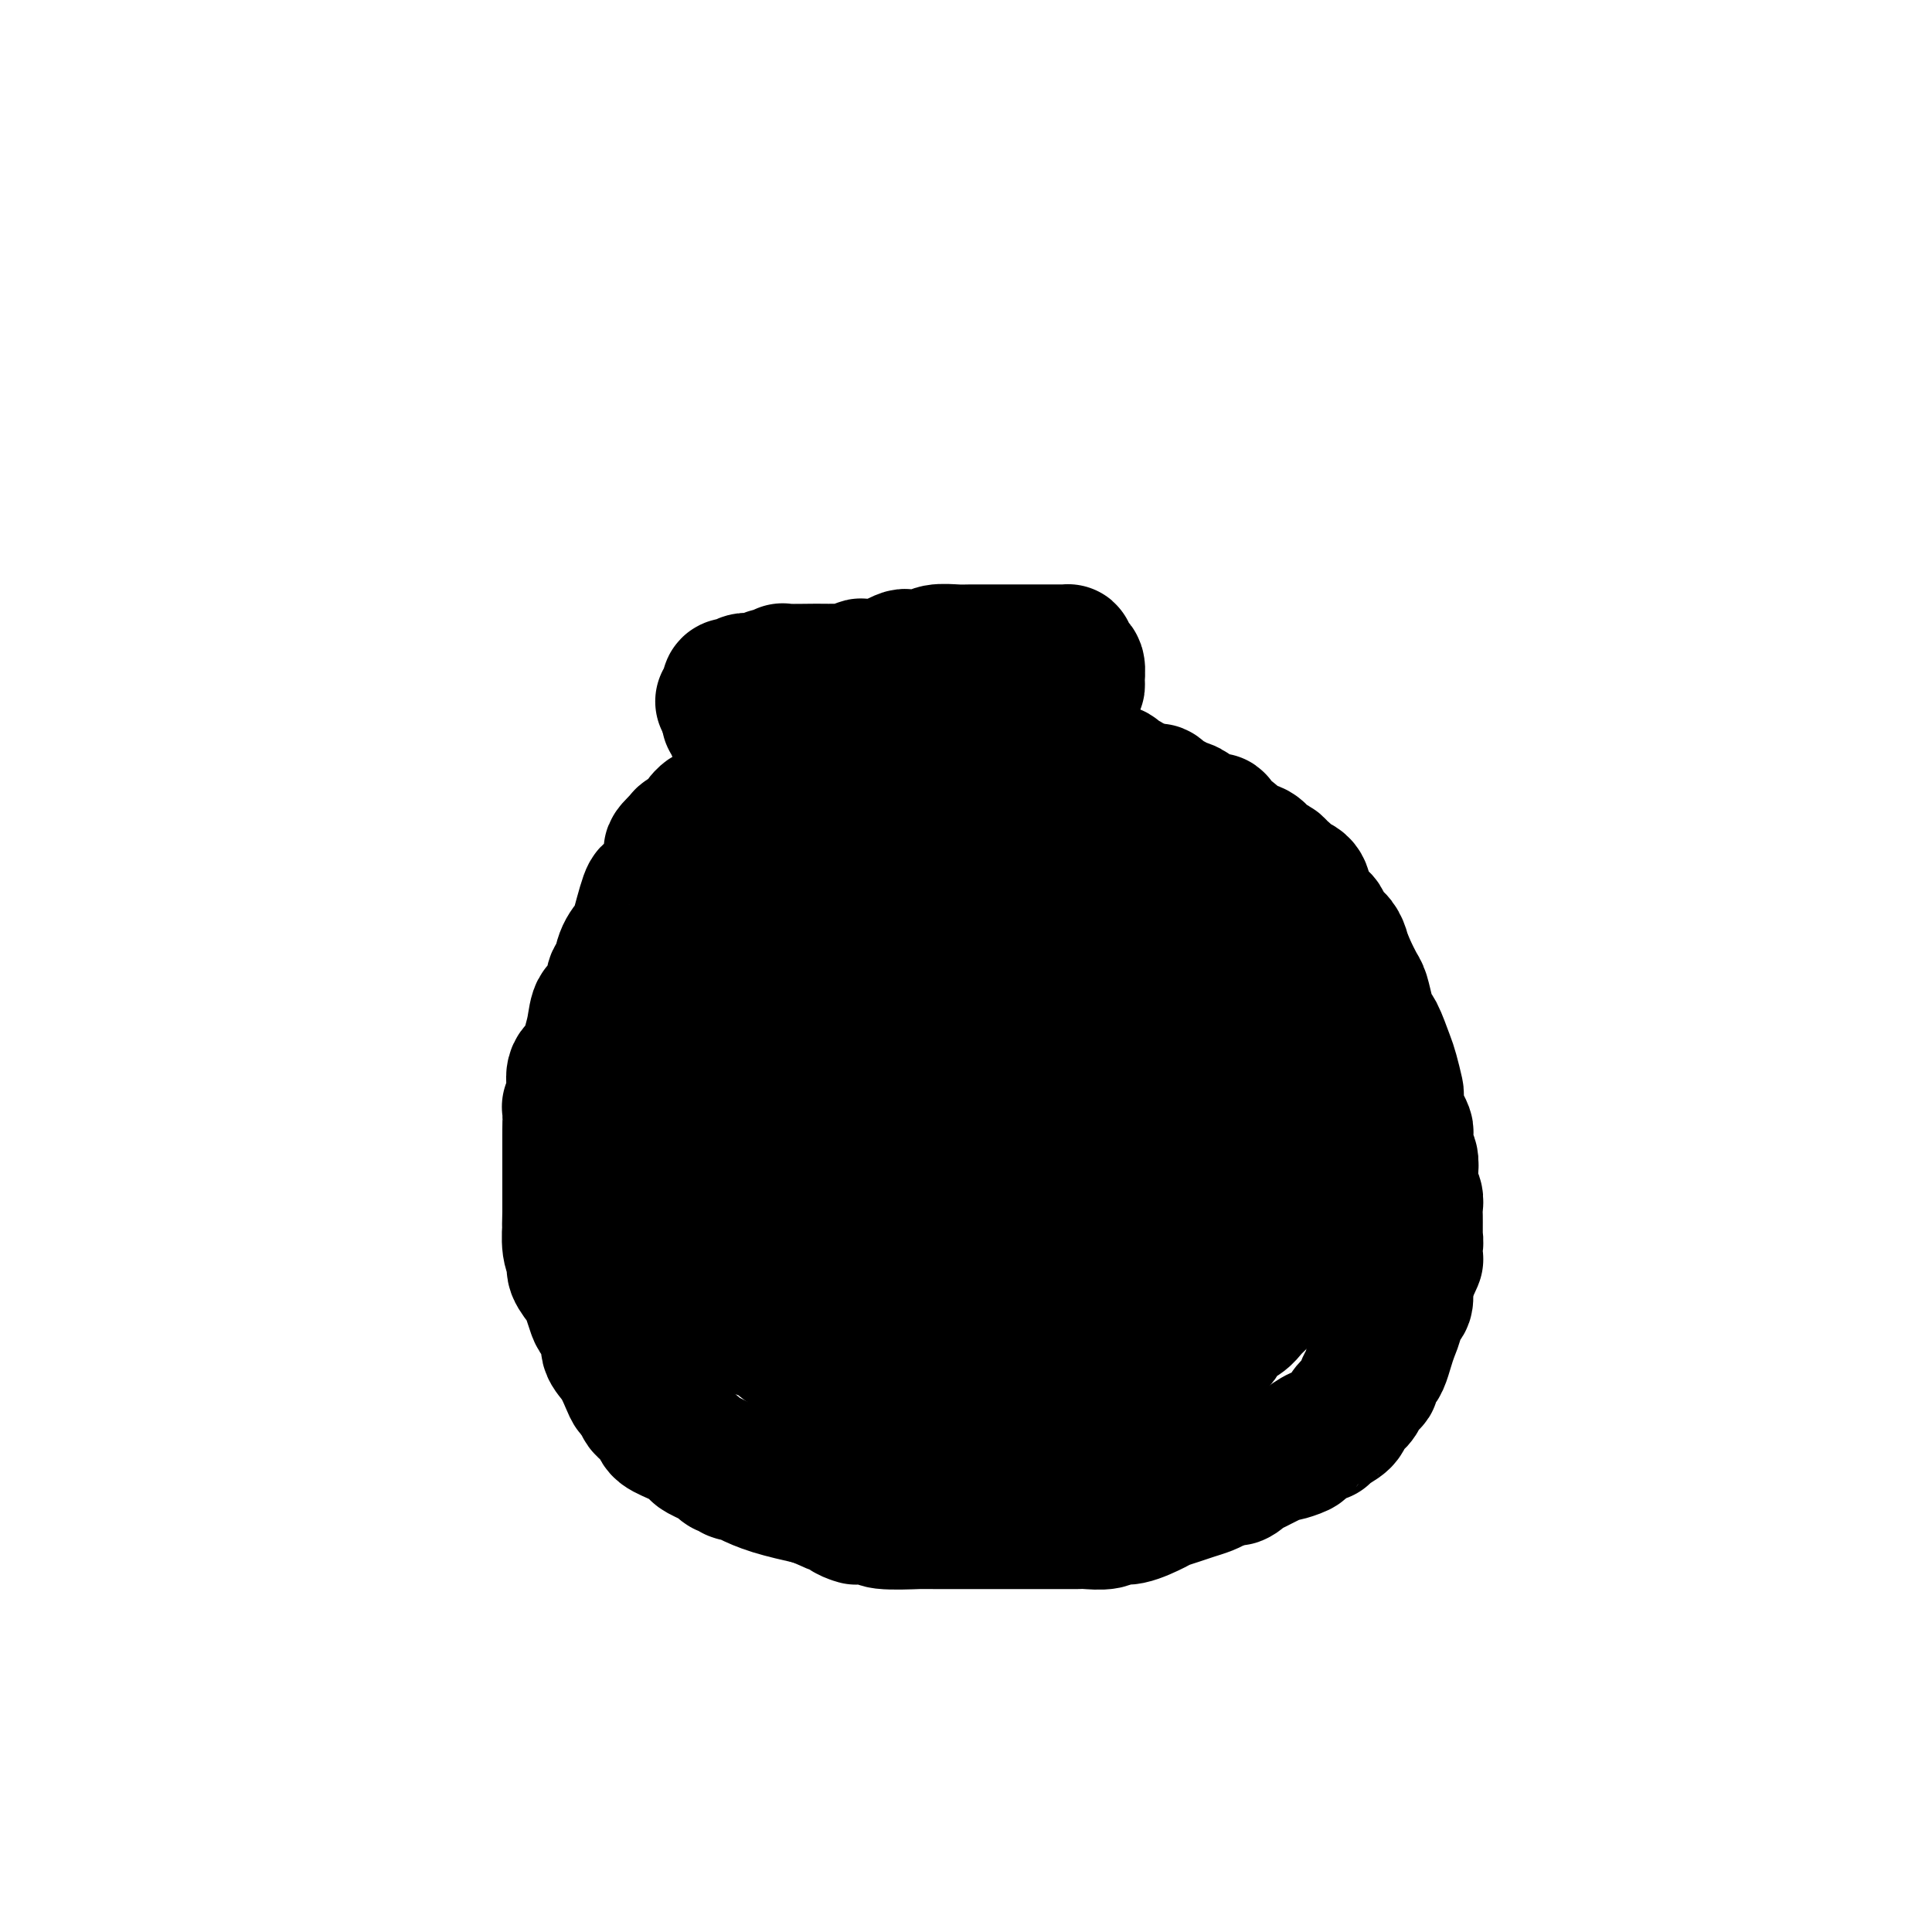
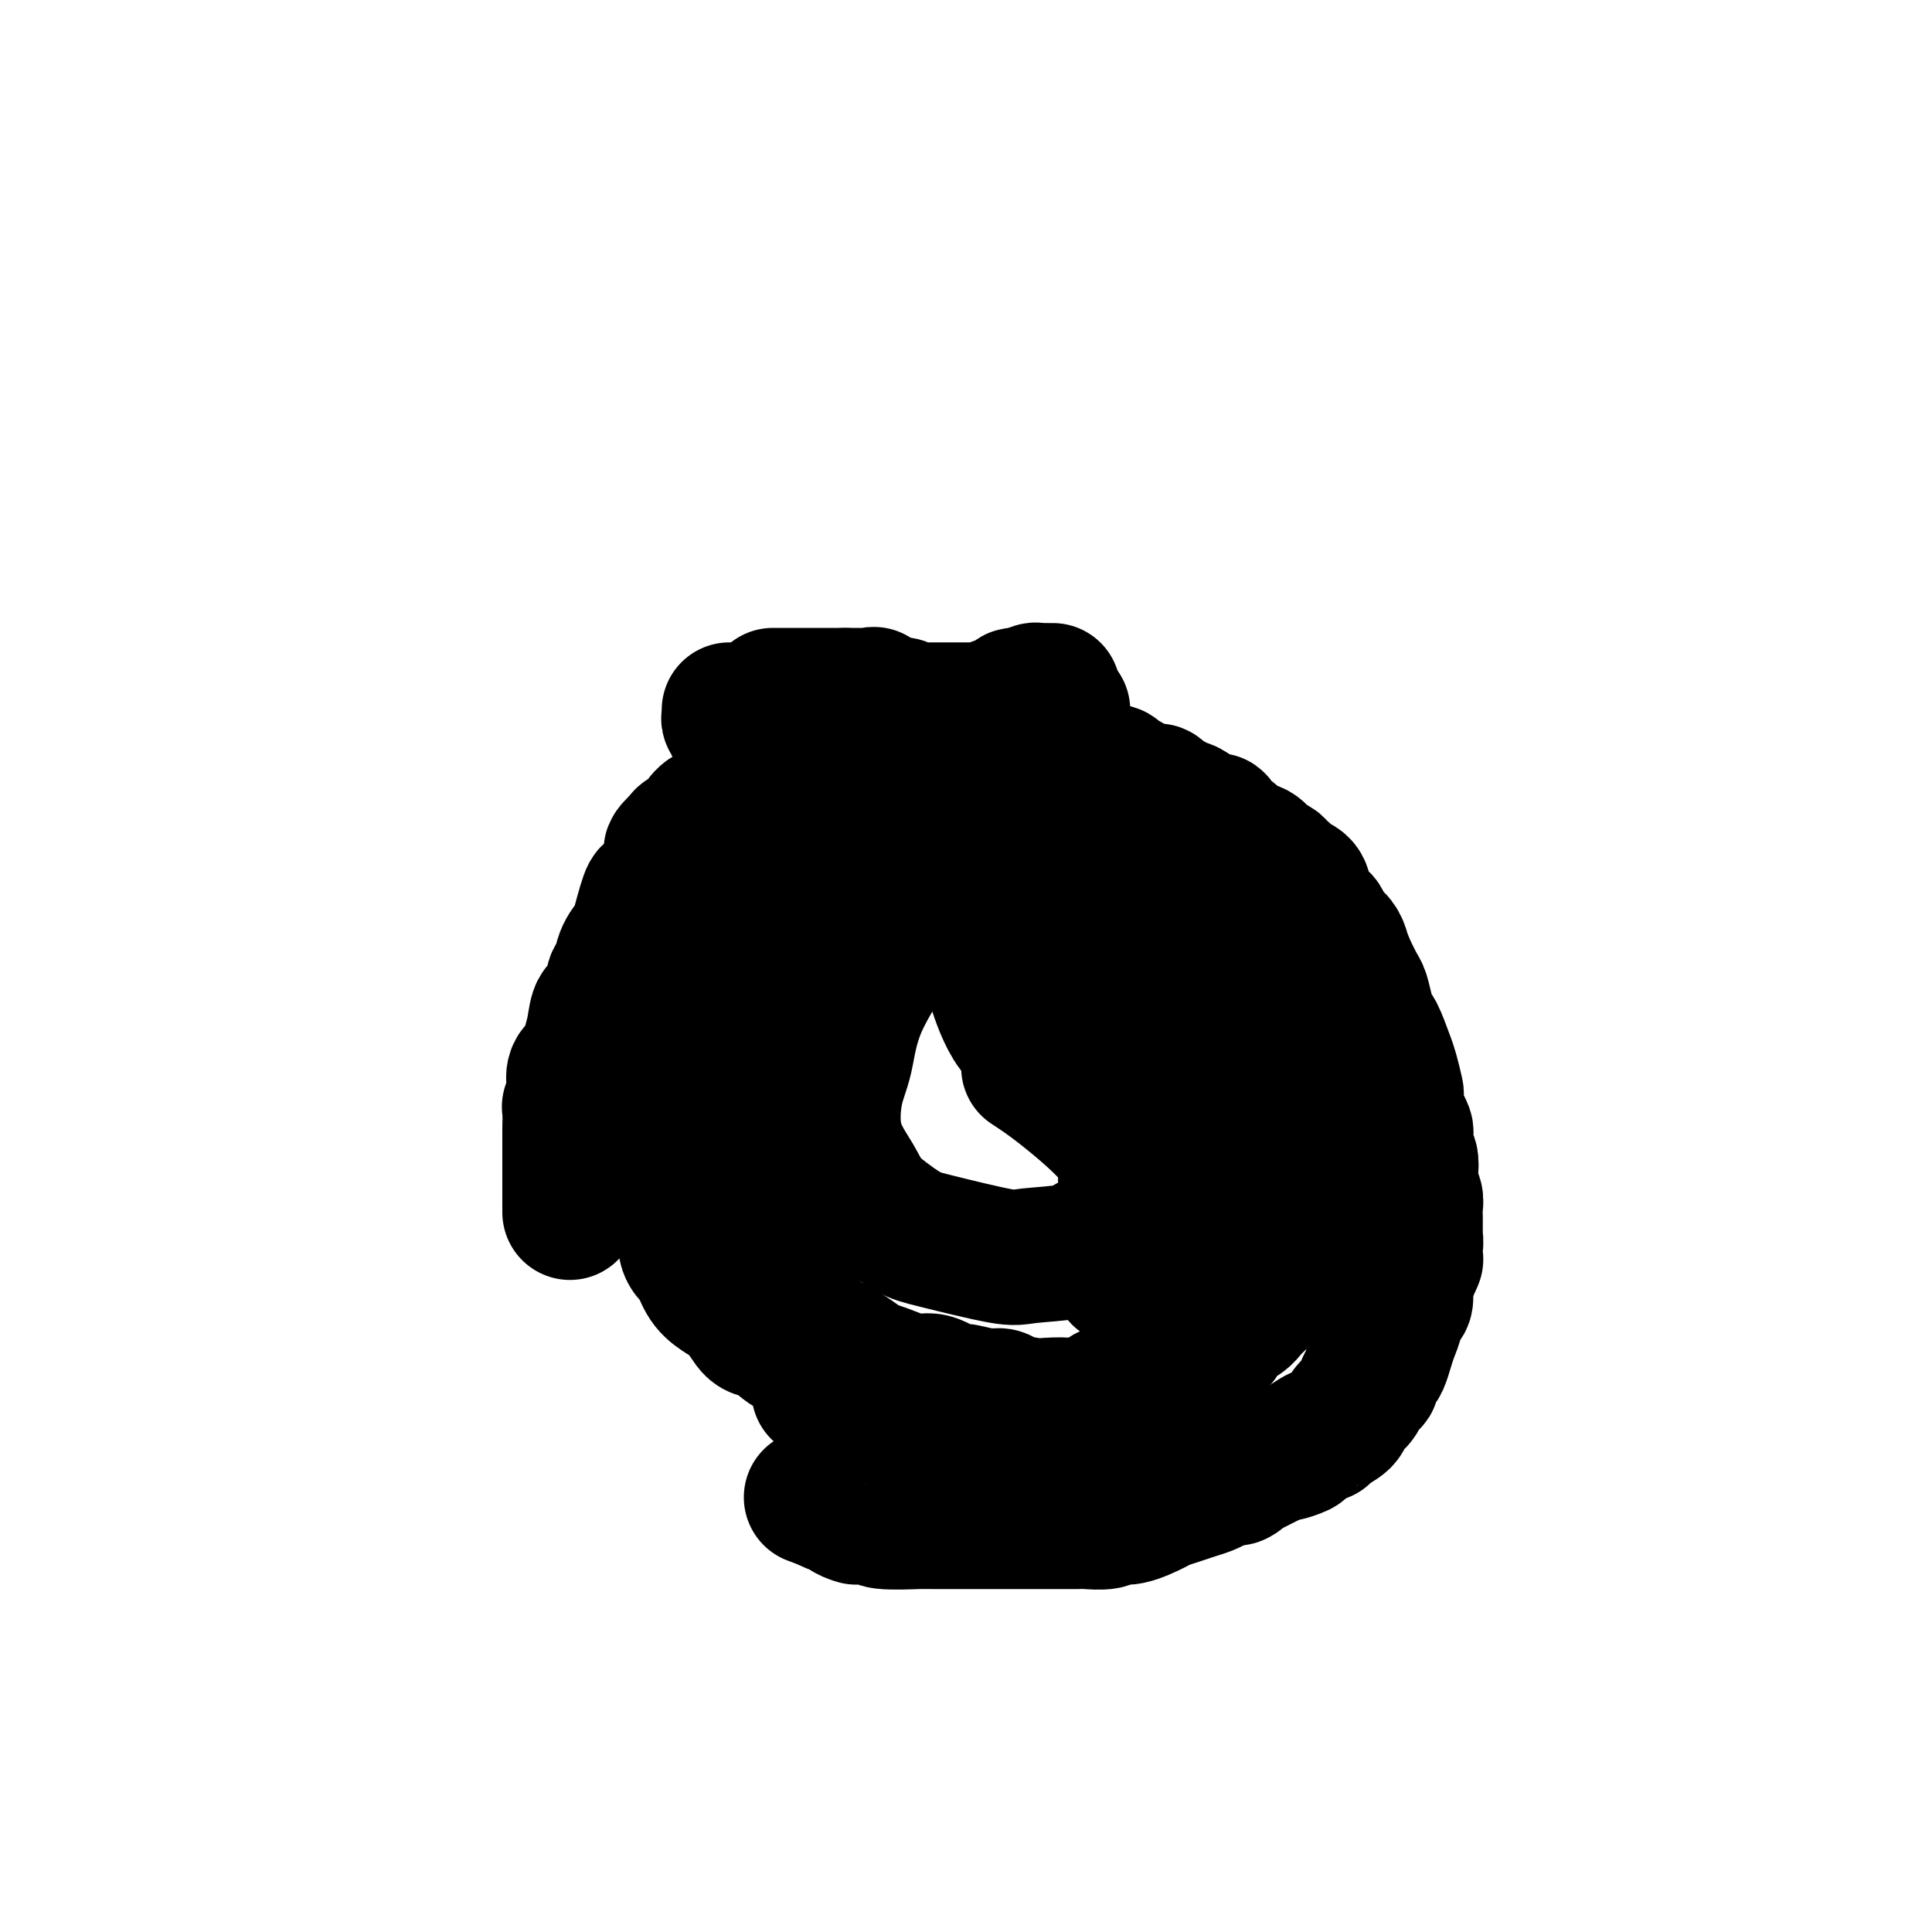
<svg xmlns="http://www.w3.org/2000/svg" viewBox="0 0 400 400" version="1.1">
  <g fill="none" stroke="#000000" stroke-width="28" stroke-linecap="round" stroke-linejoin="round">
    <path d="M160,144c0.348,0.000 0.696,0.000 1,0c0.304,0.000 0.563,0.000 1,0c0.437,0.000 1.052,0.000 2,0c0.948,0.000 2.229,0.000 3,0c0.771,0.000 1.034,0.000 1,0c-0.034,0.000 -0.363,0.000 0,0c0.363,0.000 1.417,0.000 2,0c0.583,0.000 0.694,0.000 1,0c0.306,-0.000 0.806,-0.000 1,0c0.194,0.000 0.083,0.000 0,0c-0.083,0.000 -0.138,-0.000 0,0c0.138,0.000 0.468,0.000 1,0c0.532,0.000 1.266,0.000 2,0" />
    <path d="M175,144c2.724,-0.000 2.035,-0.000 2,0c-0.035,0.000 0.583,0.001 1,0c0.417,-0.001 0.632,-0.002 1,0c0.368,0.002 0.889,0.008 1,0c0.111,-0.008 -0.189,-0.030 0,0c0.189,0.030 0.865,0.112 1,0c0.135,-0.112 -0.273,-0.419 0,0c0.273,0.419 1.225,1.562 2,2c0.775,0.438 1.372,0.170 2,0c0.628,-0.170 1.285,-0.242 2,0c0.715,0.242 1.487,0.797 2,1c0.513,0.203 0.767,0.054 1,0c0.233,-0.054 0.445,-0.015 1,0c0.555,0.015 1.452,0.004 2,0c0.548,-0.004 0.747,-0.001 1,0c0.253,0.001 0.560,0.000 1,0c0.440,-0.000 1.013,-0.000 1,0c-0.013,0.000 -0.613,0.000 0,0c0.613,-0.000 2.440,-0.000 3,0c0.560,0.000 -0.148,0.001 0,0c0.148,-0.001 1.153,-0.004 2,0c0.847,0.004 1.535,0.016 2,0c0.465,-0.016 0.706,-0.060 1,0c0.294,0.060 0.642,0.222 1,0c0.358,-0.222 0.726,-0.830 1,-1c0.274,-0.170 0.455,0.098 1,0c0.545,-0.098 1.455,-0.562 2,-1c0.545,-0.438 0.724,-0.849 1,-1c0.276,-0.151 0.650,-0.043 1,0c0.350,0.043 0.675,0.022 1,0" />
    <path d="M212,144c3.582,-0.403 1.538,0.088 1,0c-0.538,-0.088 0.429,-0.756 1,-1c0.571,-0.244 0.745,-0.065 1,0c0.255,0.065 0.590,0.018 1,0c0.410,-0.018 0.893,-0.005 1,0c0.107,0.005 -0.164,0.001 0,0c0.164,-0.001 0.761,-0.000 1,0c0.239,0.000 0.119,0.000 0,0" />
    <path d="M169,153c-0.350,0.325 -0.699,0.650 -1,1c-0.301,0.350 -0.553,0.725 -1,1c-0.447,0.275 -1.088,0.451 -2,1c-0.912,0.549 -2.093,1.471 -3,2c-0.907,0.529 -1.538,0.666 -2,1c-0.462,0.334 -0.755,0.864 -1,1c-0.245,0.136 -0.442,-0.122 -1,0c-0.558,0.122 -1.477,0.625 -2,1c-0.523,0.375 -0.649,0.623 -1,1c-0.351,0.377 -0.927,0.883 -1,1c-0.073,0.117 0.357,-0.153 0,0c-0.357,0.153 -1.501,0.731 -2,1c-0.499,0.269 -0.352,0.230 -1,1c-0.648,0.770 -2.089,2.349 -3,3c-0.911,0.651 -1.291,0.373 -2,1c-0.709,0.627 -1.747,2.158 -2,3c-0.253,0.842 0.278,0.996 0,1c-0.278,0.004 -1.365,-0.142 -2,0c-0.635,0.142 -0.817,0.571 -1,1" />
    <path d="M141,174c-4.223,3.621 -0.781,2.174 0,2c0.781,-0.174 -1.101,0.925 -2,2c-0.899,1.075 -0.817,2.128 -1,3c-0.183,0.872 -0.630,1.565 -1,2c-0.370,0.435 -0.661,0.612 -1,1c-0.339,0.388 -0.724,0.987 -1,1c-0.276,0.013 -0.441,-0.559 -1,1c-0.559,1.559 -1.512,5.250 -2,7c-0.488,1.750 -0.511,1.559 -1,2c-0.489,0.441 -1.444,1.512 -2,3c-0.556,1.488 -0.712,3.391 -1,4c-0.288,0.609 -0.707,-0.077 -1,1c-0.293,1.077 -0.458,3.917 -1,5c-0.542,1.083 -1.459,0.411 -2,1c-0.541,0.589 -0.706,2.441 -1,4c-0.294,1.559 -0.719,2.826 -1,4c-0.281,1.174 -0.419,2.256 -1,3c-0.581,0.744 -1.606,1.152 -2,2c-0.394,0.848 -0.158,2.137 0,3c0.158,0.863 0.239,1.300 0,2c-0.239,0.700 -0.796,1.663 -1,2c-0.204,0.337 -0.055,0.050 0,1c0.055,0.950 0.015,3.139 0,4c-0.015,0.861 -0.004,0.393 0,1c0.004,0.607 0.001,2.287 0,3c-0.001,0.713 -0.000,0.459 0,1c0.000,0.541 0.000,1.877 0,3c-0.000,1.123 -0.000,2.033 0,3c0.000,0.967 0.000,1.991 0,3c-0.000,1.009 -0.000,2.005 0,3" />
-     <path d="M118,251c-0.136,4.966 0.023,2.882 0,3c-0.023,0.118 -0.228,2.439 0,4c0.228,1.561 0.887,2.362 1,3c0.113,0.638 -0.322,1.115 0,2c0.322,0.885 1.401,2.179 2,3c0.599,0.821 0.719,1.168 1,2c0.281,0.832 0.722,2.150 1,3c0.278,0.850 0.393,1.232 1,2c0.607,0.768 1.707,1.922 2,3c0.293,1.078 -0.220,2.081 0,3c0.220,0.919 1.172,1.756 2,3c0.828,1.244 1.530,2.896 2,4c0.470,1.104 0.708,1.661 1,2c0.292,0.339 0.639,0.461 1,1c0.361,0.539 0.736,1.495 1,2c0.264,0.505 0.418,0.559 1,1c0.582,0.441 1.592,1.269 2,2c0.408,0.731 0.214,1.365 1,2c0.786,0.635 2.551,1.270 4,2c1.449,0.730 2.582,1.553 3,2c0.418,0.447 0.119,0.516 1,1c0.881,0.484 2.940,1.384 4,2c1.060,0.616 1.120,0.950 1,1c-0.120,0.050 -0.422,-0.183 0,0c0.422,0.183 1.567,0.783 2,1c0.433,0.217 0.153,0.050 0,0c-0.153,-0.050 -0.179,0.017 0,0c0.179,-0.017 0.563,-0.118 1,0c0.437,0.118 0.925,0.455 2,1c1.075,0.545 2.736,1.299 5,2c2.264,0.701 5.132,1.351 8,2" />
    <path d="M168,310c3.478,1.238 4.172,1.835 5,2c0.828,0.165 1.788,-0.100 2,0c0.212,0.100 -0.325,0.567 0,1c0.325,0.433 1.511,0.834 2,1c0.489,0.166 0.282,0.097 1,0c0.718,-0.097 2.360,-0.222 3,0c0.640,0.222 0.279,0.792 2,1c1.721,0.208 5.525,0.056 7,0c1.475,-0.056 0.620,-0.015 1,0c0.380,0.015 1.995,0.004 3,0c1.005,-0.004 1.401,-0.001 2,0c0.599,0.001 1.403,0.000 2,0c0.597,-0.000 0.988,-0.000 1,0c0.012,0.000 -0.354,0.000 0,0c0.354,-0.000 1.427,-0.000 2,0c0.573,0.000 0.647,0.000 2,0c1.353,-0.000 3.984,-0.000 6,0c2.016,0.000 3.415,0.001 5,0c1.585,-0.001 3.355,-0.005 5,0c1.645,0.005 3.165,0.017 4,0c0.835,-0.017 0.983,-0.064 2,0c1.017,0.064 2.901,0.238 4,0c1.099,-0.238 1.414,-0.890 2,-1c0.586,-0.110 1.444,0.321 3,0c1.556,-0.321 3.810,-1.396 5,-2c1.190,-0.604 1.316,-0.739 2,-1c0.684,-0.261 1.926,-0.647 3,-1c1.074,-0.353 1.978,-0.672 3,-1c1.022,-0.328 2.160,-0.665 3,-1c0.840,-0.335 1.383,-0.667 2,-1c0.617,-0.333 1.309,-0.666 2,-1" />
    <path d="M254,306c4.285,-1.344 2.499,-0.205 2,0c-0.499,0.205 0.290,-0.523 1,-1c0.710,-0.477 1.340,-0.701 2,-1c0.660,-0.299 1.351,-0.672 2,-1c0.649,-0.328 1.257,-0.611 2,-1c0.743,-0.389 1.621,-0.882 2,-1c0.379,-0.118 0.259,0.141 1,0c0.741,-0.141 2.343,-0.681 3,-1c0.657,-0.319 0.369,-0.417 1,-1c0.631,-0.583 2.181,-1.651 3,-2c0.819,-0.349 0.906,0.019 1,0c0.094,-0.019 0.196,-0.427 1,-1c0.804,-0.573 2.309,-1.310 3,-2c0.691,-0.690 0.567,-1.332 1,-2c0.433,-0.668 1.423,-1.362 2,-2c0.577,-0.638 0.742,-1.218 1,-2c0.258,-0.782 0.608,-1.764 1,-2c0.392,-0.236 0.826,0.275 1,0c0.174,-0.275 0.088,-1.337 0,-2c-0.088,-0.663 -0.179,-0.929 0,-1c0.179,-0.071 0.626,0.052 1,0c0.374,-0.052 0.674,-0.280 1,-1c0.326,-0.720 0.679,-1.934 1,-3c0.321,-1.066 0.612,-1.986 1,-3c0.388,-1.014 0.874,-2.123 1,-3c0.126,-0.877 -0.107,-1.522 0,-2c0.107,-0.478 0.554,-0.788 1,-1c0.446,-0.212 0.889,-0.326 1,-1c0.111,-0.674 -0.111,-1.907 0,-3c0.111,-1.093 0.556,-2.047 1,-3" />
    <path d="M292,263c2.161,-4.684 0.565,-0.894 0,0c-0.565,0.894 -0.099,-1.107 0,-2c0.099,-0.893 -0.170,-0.677 0,-1c0.170,-0.323 0.778,-1.185 1,-2c0.222,-0.815 0.059,-1.583 0,-2c-0.059,-0.417 -0.015,-0.482 0,-1c0.015,-0.518 0.000,-1.489 0,-2c-0.000,-0.511 0.014,-0.562 0,-1c-0.014,-0.438 -0.055,-1.263 0,-2c0.055,-0.737 0.207,-1.388 0,-2c-0.207,-0.612 -0.773,-1.187 -1,-2c-0.227,-0.813 -0.113,-1.866 0,-3c0.113,-1.134 0.226,-2.349 0,-3c-0.226,-0.651 -0.792,-0.737 -1,-1c-0.208,-0.263 -0.059,-0.703 0,-1c0.059,-0.297 0.026,-0.451 0,-1c-0.026,-0.549 -0.045,-1.494 0,-2c0.045,-0.506 0.156,-0.574 0,-1c-0.156,-0.426 -0.577,-1.211 -1,-2c-0.423,-0.789 -0.849,-1.584 -1,-2c-0.151,-0.416 -0.028,-0.454 0,-1c0.028,-0.546 -0.038,-1.601 0,-2c0.038,-0.399 0.179,-0.143 0,-1c-0.179,-0.857 -0.678,-2.826 -1,-4c-0.322,-1.174 -0.468,-1.554 -1,-3c-0.532,-1.446 -1.451,-3.957 -2,-5c-0.549,-1.043 -0.727,-0.616 -1,-1c-0.273,-0.384 -0.640,-1.577 -1,-3c-0.360,-1.423 -0.712,-3.075 -1,-4c-0.288,-0.925 -0.511,-1.121 -1,-2c-0.489,-0.879 -1.245,-2.439 -2,-4" />
    <path d="M279,200c-2.073,-5.556 -1.256,-2.447 -1,-2c0.256,0.447 -0.050,-1.768 -1,-3c-0.950,-1.232 -2.546,-1.482 -3,-2c-0.454,-0.518 0.232,-1.304 0,-2c-0.232,-0.696 -1.383,-1.304 -2,-2c-0.617,-0.696 -0.699,-1.482 -1,-2c-0.301,-0.518 -0.822,-0.769 -1,-1c-0.178,-0.231 -0.012,-0.443 0,-1c0.012,-0.557 -0.128,-1.459 -1,-2c-0.872,-0.541 -2.474,-0.721 -3,-1c-0.526,-0.279 0.026,-0.656 0,-1c-0.026,-0.344 -0.630,-0.654 -1,-1c-0.370,-0.346 -0.508,-0.727 -1,-1c-0.492,-0.273 -1.340,-0.439 -2,-1c-0.660,-0.561 -1.133,-1.517 -2,-2c-0.867,-0.483 -2.129,-0.492 -3,-1c-0.871,-0.508 -1.350,-1.513 -2,-2c-0.650,-0.487 -1.470,-0.455 -2,-1c-0.530,-0.545 -0.771,-1.665 -1,-2c-0.229,-0.335 -0.445,0.116 -1,0c-0.555,-0.116 -1.449,-0.801 -2,-1c-0.551,-0.199 -0.760,0.086 -1,0c-0.240,-0.086 -0.511,-0.543 -1,-1c-0.489,-0.457 -1.196,-0.915 -2,-1c-0.804,-0.085 -1.706,0.201 -2,0c-0.294,-0.201 0.019,-0.891 0,-1c-0.019,-0.109 -0.370,0.363 -1,0c-0.630,-0.363 -1.540,-1.561 -2,-2c-0.460,-0.439 -0.470,-0.118 -1,0c-0.530,0.118 -1.580,0.034 -2,0c-0.420,-0.034 -0.210,-0.017 0,0" />
    <path d="M237,164c-5.599,-3.425 -3.595,-2.487 -3,-2c0.595,0.487 -0.217,0.523 -1,0c-0.783,-0.523 -1.537,-1.604 -2,-2c-0.463,-0.396 -0.635,-0.106 -1,0c-0.365,0.106 -0.925,0.028 -1,0c-0.075,-0.028 0.333,-0.007 0,0c-0.333,0.007 -1.409,-0.002 -2,0c-0.591,0.002 -0.697,0.015 -1,0c-0.303,-0.015 -0.802,-0.056 -1,0c-0.198,0.056 -0.094,0.211 0,0c0.094,-0.211 0.180,-0.789 0,-1c-0.180,-0.211 -0.625,-0.057 -1,0c-0.375,0.057 -0.678,0.015 -1,0c-0.322,-0.015 -0.662,-0.004 -1,0c-0.338,0.004 -0.673,0.001 -1,0c-0.327,-0.001 -0.646,-0.000 -1,0c-0.354,0.000 -0.744,0.000 -1,0c-0.256,-0.000 -0.378,-0.000 -1,0c-0.622,0.000 -1.744,0.000 -2,0c-0.256,-0.000 0.354,-0.000 0,0c-0.354,0.000 -1.671,0.000 -2,0c-0.329,-0.000 0.330,-0.000 0,0c-0.330,0.000 -1.647,0.000 -2,0c-0.353,-0.000 0.260,-0.000 0,0c-0.260,0.000 -1.393,0.000 -2,0c-0.607,-0.000 -0.687,-0.000 -1,0c-0.313,0.000 -0.857,0.000 -1,0c-0.143,-0.000 0.115,-0.000 0,0c-0.115,0.000 -0.604,0.000 -1,0c-0.396,-0.000 -0.698,-0.000 -1,0" />
    <path d="M206,159c-4.269,-0.150 -2.440,-0.026 -2,0c0.440,0.026 -0.509,-0.046 -1,0c-0.491,0.046 -0.524,0.209 -1,0c-0.476,-0.209 -1.396,-0.789 -2,-1c-0.604,-0.211 -0.892,-0.053 -1,0c-0.108,0.053 -0.038,-0.001 0,0c0.038,0.001 0.042,0.056 -1,0c-1.042,-0.056 -3.131,-0.224 -4,0c-0.869,0.224 -0.520,0.840 -1,1c-0.480,0.160 -1.791,-0.137 -3,0c-1.209,0.137 -2.317,0.706 -3,1c-0.683,0.294 -0.942,0.313 -2,1c-1.058,0.687 -2.914,2.043 -4,3c-1.086,0.957 -1.401,1.517 -2,2c-0.599,0.483 -1.482,0.890 -3,3c-1.518,2.110 -3.670,5.923 -5,8c-1.330,2.077 -1.836,2.419 -3,4c-1.164,1.581 -2.985,4.400 -4,6c-1.015,1.600 -1.224,1.981 -2,4c-0.776,2.019 -2.119,5.676 -3,8c-0.881,2.324 -1.301,3.315 -2,5c-0.699,1.685 -1.676,4.066 -2,5c-0.324,0.934 0.004,0.423 0,2c-0.004,1.577 -0.341,5.241 -1,8c-0.659,2.759 -1.641,4.613 -2,6c-0.359,1.387 -0.096,2.307 0,4c0.096,1.693 0.026,4.158 0,6c-0.026,1.842 -0.007,3.061 0,4c0.007,0.939 0.002,1.599 0,3c-0.002,1.401 -0.001,3.543 0,5c0.001,1.457 0.000,2.228 0,3" />
    <path d="M152,250c-0.467,7.142 -0.136,4.497 0,4c0.136,-0.497 0.077,1.155 0,2c-0.077,0.845 -0.171,0.884 0,1c0.171,0.116 0.608,0.311 1,1c0.392,0.689 0.737,1.873 1,3c0.263,1.127 0.442,2.198 1,3c0.558,0.802 1.495,1.334 2,2c0.505,0.666 0.577,1.467 1,3c0.423,1.533 1.196,3.797 2,5c0.804,1.203 1.640,1.346 3,2c1.360,0.654 3.244,1.820 4,3c0.756,1.180 0.383,2.372 1,3c0.617,0.628 2.222,0.690 3,1c0.778,0.310 0.727,0.869 1,1c0.273,0.131 0.869,-0.164 1,0c0.131,0.164 -0.205,0.788 0,1c0.205,0.212 0.951,0.012 1,0c0.049,-0.012 -0.597,0.164 -1,0c-0.403,-0.164 -0.562,-0.668 -1,-1c-0.438,-0.332 -1.156,-0.492 -2,-1c-0.844,-0.508 -1.814,-1.364 -3,-2c-1.186,-0.636 -2.589,-1.052 -4,-2c-1.411,-0.948 -2.829,-2.430 -4,-3c-1.171,-0.570 -2.095,-0.229 -3,-1c-0.905,-0.771 -1.791,-2.653 -3,-4c-1.209,-1.347 -2.741,-2.160 -4,-3c-1.259,-0.840 -2.246,-1.709 -3,-3c-0.754,-1.291 -1.274,-3.006 -2,-4c-0.726,-0.994 -1.657,-1.268 -2,-3c-0.343,-1.732 -0.098,-4.924 0,-7c0.098,-2.076 0.049,-3.038 0,-4" />
    <path d="M142,247c-0.609,-3.208 -0.132,-2.227 0,-3c0.132,-0.773 -0.082,-3.301 0,-5c0.082,-1.699 0.459,-2.570 1,-4c0.541,-1.430 1.244,-3.418 2,-5c0.756,-1.582 1.563,-2.759 2,-4c0.437,-1.241 0.503,-2.547 1,-4c0.497,-1.453 1.424,-3.053 2,-4c0.576,-0.947 0.799,-1.242 1,-2c0.201,-0.758 0.380,-1.978 1,-3c0.620,-1.022 1.683,-1.847 2,-2c0.317,-0.153 -0.110,0.365 0,0c0.110,-0.365 0.757,-1.615 1,-2c0.243,-0.385 0.083,0.093 0,0c-0.083,-0.093 -0.088,-0.757 0,-1c0.088,-0.243 0.270,-0.066 0,0c-0.270,0.066 -0.990,0.020 -1,0c-0.010,-0.020 0.692,-0.014 0,1c-0.692,1.014 -2.776,3.035 -4,5c-1.224,1.965 -1.588,3.873 -2,5c-0.412,1.127 -0.874,1.473 -1,3c-0.126,1.527 0.083,4.235 0,7c-0.083,2.765 -0.457,5.586 0,8c0.457,2.414 1.746,4.421 3,7c1.254,2.579 2.472,5.731 3,8c0.528,2.269 0.365,3.655 1,5c0.635,1.345 2.067,2.649 3,4c0.933,1.351 1.367,2.748 2,4c0.633,1.252 1.467,2.358 3,4c1.533,1.642 3.767,3.821 6,6" />
    <path d="M168,275c2.810,3.313 2.835,2.594 4,3c1.165,0.406 3.468,1.935 5,3c1.532,1.065 2.291,1.666 3,2c0.709,0.334 1.366,0.400 3,1c1.634,0.600 4.244,1.734 6,2c1.756,0.266 2.659,-0.336 4,0c1.341,0.336 3.119,1.609 4,2c0.881,0.391 0.866,-0.102 2,0c1.134,0.102 3.418,0.798 5,1c1.582,0.202 2.461,-0.089 3,0c0.539,0.089 0.737,0.560 2,1c1.263,0.440 3.589,0.850 5,1c1.411,0.150 1.905,0.041 3,0c1.095,-0.041 2.791,-0.013 4,0c1.209,0.013 1.931,0.009 3,0c1.069,-0.009 2.485,-0.025 4,0c1.515,0.025 3.130,0.090 4,0c0.870,-0.090 0.996,-0.336 2,-1c1.004,-0.664 2.885,-1.746 4,-2c1.115,-0.254 1.464,0.321 2,0c0.536,-0.321 1.258,-1.539 2,-2c0.742,-0.461 1.504,-0.164 2,0c0.496,0.164 0.727,0.194 1,0c0.273,-0.194 0.588,-0.611 1,-1c0.412,-0.389 0.923,-0.751 1,-1c0.077,-0.249 -0.278,-0.386 -1,0c-0.722,0.386 -1.810,1.296 -3,2c-1.190,0.704 -2.483,1.201 -4,2c-1.517,0.799 -3.259,1.899 -5,3" />
    <path d="M234,291c-2.642,1.311 -2.748,1.087 -3,1c-0.252,-0.087 -0.650,-0.037 -1,0c-0.350,0.037 -0.651,0.063 -1,0c-0.349,-0.063 -0.745,-0.213 -2,0c-1.255,0.213 -3.367,0.789 -5,1c-1.633,0.211 -2.786,0.058 -4,0c-1.214,-0.058 -2.489,-0.019 -4,0c-1.511,0.019 -3.256,0.019 -4,0c-0.744,-0.019 -0.486,-0.056 -2,0c-1.514,0.056 -4.801,0.207 -7,0c-2.199,-0.207 -3.309,-0.772 -5,-1c-1.691,-0.228 -3.961,-0.120 -6,0c-2.039,0.120 -3.846,0.253 -5,0c-1.154,-0.253 -1.655,-0.891 -2,-1c-0.345,-0.109 -0.536,0.311 -2,0c-1.464,-0.311 -4.203,-1.351 -6,-2c-1.797,-0.649 -2.652,-0.906 -3,-1c-0.348,-0.094 -0.190,-0.026 0,0c0.190,0.026 0.410,0.010 0,0c-0.410,-0.010 -1.450,-0.014 -2,0c-0.550,0.014 -0.610,0.045 0,0c0.610,-0.045 1.891,-0.166 3,0c1.109,0.166 2.045,0.620 4,1c1.955,0.380 4.927,0.687 8,1c3.073,0.313 6.246,0.634 9,1c2.754,0.366 5.089,0.779 8,1c2.911,0.221 6.399,0.252 9,0c2.601,-0.252 4.315,-0.786 6,-1c1.685,-0.214 3.343,-0.107 5,0" />
    <path d="M222,291c9.230,0.063 7.303,-1.279 7,-2c-0.303,-0.721 1.016,-0.821 3,-1c1.984,-0.179 4.633,-0.438 6,-1c1.367,-0.562 1.453,-1.428 2,-2c0.547,-0.572 1.554,-0.849 3,-2c1.446,-1.151 3.332,-3.176 5,-4c1.668,-0.824 3.117,-0.446 4,-1c0.883,-0.554 1.199,-2.039 2,-3c0.801,-0.961 2.089,-1.398 3,-2c0.911,-0.602 1.447,-1.369 2,-2c0.553,-0.631 1.123,-1.127 2,-2c0.877,-0.873 2.063,-2.124 3,-3c0.937,-0.876 1.627,-1.377 2,-2c0.373,-0.623 0.429,-1.366 1,-2c0.571,-0.634 1.659,-1.157 2,-2c0.341,-0.843 -0.063,-2.007 0,-3c0.063,-0.993 0.593,-1.817 0,-4c-0.593,-2.183 -2.308,-5.727 -3,-8c-0.692,-2.273 -0.360,-3.276 -1,-5c-0.640,-1.724 -2.253,-4.170 -3,-6c-0.747,-1.830 -0.627,-3.044 -1,-4c-0.373,-0.956 -1.240,-1.654 -2,-3c-0.760,-1.346 -1.412,-3.339 -2,-5c-0.588,-1.661 -1.110,-2.989 -2,-5c-0.890,-2.011 -2.148,-4.704 -3,-7c-0.852,-2.296 -1.299,-4.194 -2,-6c-0.701,-1.806 -1.658,-3.520 -3,-5c-1.342,-1.480 -3.071,-2.727 -4,-4c-0.929,-1.273 -1.058,-2.574 -2,-4c-0.942,-1.426 -2.698,-2.979 -4,-4c-1.302,-1.021 -2.151,-1.511 -3,-2" />
-     <path d="M234,185c-3.408,-3.327 -3.928,-2.146 -5,-2c-1.072,0.146 -2.695,-0.744 -4,-1c-1.305,-0.256 -2.293,0.121 -4,0c-1.707,-0.121 -4.135,-0.740 -6,-1c-1.865,-0.260 -3.169,-0.161 -5,0c-1.831,0.161 -4.191,0.386 -6,1c-1.809,0.614 -3.067,1.619 -5,3c-1.933,1.381 -4.542,3.137 -6,4c-1.458,0.863 -1.766,0.831 -3,2c-1.234,1.169 -3.395,3.539 -4,4c-0.605,0.461 0.346,-0.988 -1,1c-1.346,1.988 -4.988,7.413 -7,12c-2.012,4.587 -2.393,8.336 -3,11c-0.607,2.664 -1.442,4.242 -2,7c-0.558,2.758 -0.841,6.697 0,10c0.841,3.303 2.807,5.972 4,8c1.193,2.028 1.615,3.416 4,6c2.385,2.584 6.733,6.363 10,9c3.267,2.637 5.453,4.130 7,5c1.547,0.870 2.456,1.117 6,2c3.544,0.883 9.723,2.404 13,3c3.277,0.596 3.652,0.269 6,0c2.348,-0.269 6.667,-0.480 9,-1c2.333,-0.520 2.678,-1.348 4,-2c1.322,-0.652 3.619,-1.128 5,-2c1.381,-0.872 1.844,-2.140 2,-3c0.156,-0.860 0.003,-1.310 0,-3c-0.003,-1.690 0.144,-4.618 0,-7c-0.144,-2.382 -0.577,-4.218 -3,-7c-2.423,-2.782 -6.835,-6.509 -10,-9c-3.165,-2.491 -5.082,-3.745 -7,-5" />
-     <path d="M223,230c-4.111,-3.101 -5.888,-3.852 -9,-5c-3.112,-1.148 -7.560,-2.693 -10,-3c-2.440,-0.307 -2.871,0.625 -5,2c-2.129,1.375 -5.954,3.192 -8,5c-2.046,1.808 -2.313,3.608 -3,6c-0.687,2.392 -1.794,5.376 -2,8c-0.206,2.624 0.490,4.888 1,7c0.510,2.112 0.834,4.072 4,7c3.166,2.928 9.173,6.825 13,9c3.827,2.175 5.476,2.627 9,3c3.524,0.373 8.925,0.667 12,1c3.075,0.333 3.823,0.704 5,0c1.177,-0.704 2.783,-2.485 4,-4c1.217,-1.515 2.046,-2.765 3,-4c0.954,-1.235 2.032,-2.457 2,-5c-0.032,-2.543 -1.175,-6.409 -3,-10c-1.825,-3.591 -4.330,-6.906 -6,-10c-1.670,-3.094 -2.503,-5.966 -5,-9c-2.497,-3.034 -6.657,-6.232 -9,-8c-2.343,-1.768 -2.869,-2.108 -5,-3c-2.131,-0.892 -5.869,-2.336 -8,-3c-2.131,-0.664 -2.657,-0.547 -4,0c-1.343,0.547 -3.505,1.524 -5,3c-1.495,1.476 -2.324,3.452 -3,5c-0.676,1.548 -1.199,2.667 0,5c1.199,2.333 4.119,5.880 7,9c2.881,3.120 5.722,5.814 10,8c4.278,2.186 9.992,3.864 14,5c4.008,1.136 6.310,1.729 8,2c1.690,0.271 2.769,0.220 4,0c1.231,-0.220 2.616,-0.610 4,-1" />
+     <path d="M234,185c-3.408,-3.327 -3.928,-2.146 -5,-2c-1.072,0.146 -2.695,-0.744 -4,-1c-1.305,-0.256 -2.293,0.121 -4,0c-1.707,-0.121 -4.135,-0.740 -6,-1c-1.865,-0.260 -3.169,-0.161 -5,0c-1.831,0.161 -4.191,0.386 -6,1c-1.809,0.614 -3.067,1.619 -5,3c-1.933,1.381 -4.542,3.137 -6,4c-1.458,0.863 -1.766,0.831 -3,2c-1.234,1.169 -3.395,3.539 -4,4c-0.605,0.461 0.346,-0.988 -1,1c-1.346,1.988 -4.988,7.413 -7,12c-2.012,4.587 -2.393,8.336 -3,11c-0.607,2.664 -1.442,4.242 -2,7c-0.558,2.758 -0.841,6.697 0,10c0.841,3.303 2.807,5.972 4,8c1.193,2.028 1.615,3.416 4,6c3.267,2.637 5.453,4.130 7,5c1.547,0.870 2.456,1.117 6,2c3.544,0.883 9.723,2.404 13,3c3.277,0.596 3.652,0.269 6,0c2.348,-0.269 6.667,-0.480 9,-1c2.333,-0.520 2.678,-1.348 4,-2c1.322,-0.652 3.619,-1.128 5,-2c1.381,-0.872 1.844,-2.140 2,-3c0.156,-0.860 0.003,-1.310 0,-3c-0.003,-1.690 0.144,-4.618 0,-7c-0.144,-2.382 -0.577,-4.218 -3,-7c-2.423,-2.782 -6.835,-6.509 -10,-9c-3.165,-2.491 -5.082,-3.745 -7,-5" />
    <path d="M238,250c2.696,-0.020 1.435,-0.571 1,-2c-0.435,-1.429 -0.043,-3.735 0,-6c0.043,-2.265 -0.264,-4.490 -4,-11c-3.736,-6.510 -10.903,-17.306 -15,-23c-4.097,-5.694 -5.124,-6.286 -6,-7c-0.876,-0.714 -1.600,-1.551 -2,-2c-0.400,-0.449 -0.474,-0.510 -1,-1c-0.526,-0.490 -1.504,-1.410 -2,-2c-0.496,-0.590 -0.512,-0.849 -1,0c-0.488,0.849 -1.449,2.806 -2,4c-0.551,1.194 -0.693,1.626 0,4c0.693,2.374 2.220,6.690 4,9c1.780,2.310 3.812,2.614 7,4c3.188,1.386 7.530,3.852 11,5c3.470,1.148 6.067,0.976 9,1c2.933,0.024 6.203,0.242 8,0c1.797,-0.242 2.120,-0.945 3,-1c0.880,-0.055 2.316,0.538 3,0c0.684,-0.538 0.616,-2.207 1,-3c0.384,-0.793 1.221,-0.710 0,-3c-1.221,-2.290 -4.499,-6.953 -7,-10c-2.501,-3.047 -4.225,-4.477 -6,-6c-1.775,-1.523 -3.601,-3.141 -5,-4c-1.399,-0.859 -2.373,-0.961 -3,-1c-0.627,-0.039 -0.909,-0.014 -1,0c-0.091,0.014 0.007,0.017 0,0c-0.007,-0.017 -0.121,-0.054 0,0c0.121,0.054 0.476,0.200 2,1c1.524,0.800 4.218,2.254 6,3c1.782,0.746 2.652,0.785 4,1c1.348,0.215 3.174,0.608 5,1" />
    <path d="M247,201c2.537,0.928 0.880,0.249 1,0c0.120,-0.249 2.016,-0.067 3,0c0.984,0.067 1.055,0.020 1,0c-0.055,-0.020 -0.237,-0.014 0,0c0.237,0.014 0.893,0.037 1,0c0.107,-0.037 -0.333,-0.134 0,0c0.333,0.134 1.440,0.499 2,1c0.560,0.501 0.573,1.137 1,2c0.427,0.863 1.267,1.952 2,3c0.733,1.048 1.359,2.054 2,3c0.641,0.946 1.298,1.832 2,3c0.702,1.168 1.451,2.618 2,4c0.549,1.382 0.899,2.695 1,4c0.101,1.305 -0.048,2.604 0,4c0.048,1.396 0.294,2.891 0,4c-0.294,1.109 -1.127,1.831 -2,3c-0.873,1.169 -1.787,2.786 -2,4c-0.213,1.214 0.276,2.026 -1,4c-1.276,1.974 -4.317,5.109 -6,7c-1.683,1.891 -2.009,2.539 -3,4c-0.991,1.461 -2.647,3.736 -4,5c-1.353,1.264 -2.403,1.518 -3,2c-0.597,0.482 -0.742,1.190 -2,2c-1.258,0.810 -3.630,1.720 -5,2c-1.370,0.280 -1.738,-0.069 -2,0c-0.262,0.069 -0.417,0.557 -1,1c-0.583,0.443 -1.595,0.841 -2,1c-0.405,0.159 -0.202,0.080 0,0" />
    <path d="M232,264c-1.250,0.999 3.124,-0.505 5,-1c1.876,-0.495 1.255,0.018 2,0c0.745,-0.018 2.856,-0.567 5,-1c2.144,-0.433 4.319,-0.752 6,-1c1.681,-0.248 2.867,-0.426 4,-1c1.133,-0.574 2.213,-1.543 3,-2c0.787,-0.457 1.280,-0.401 2,-1c0.720,-0.599 1.668,-1.852 2,-3c0.332,-1.148 0.050,-2.189 0,-3c-0.050,-0.811 0.134,-1.391 -1,-4c-1.134,-2.609 -3.584,-7.248 -5,-10c-1.416,-2.752 -1.798,-3.617 -5,-6c-3.202,-2.383 -9.225,-6.283 -14,-10c-4.775,-3.717 -8.302,-7.252 -15,-12c-6.698,-4.748 -16.568,-10.708 -22,-14c-5.432,-3.292 -6.425,-3.915 -7,-5c-0.575,-1.085 -0.730,-2.631 -2,-4c-1.270,-1.369 -3.653,-2.562 -5,-3c-1.347,-0.438 -1.657,-0.120 -3,-1c-1.343,-0.880 -3.719,-2.958 -5,-4c-1.281,-1.042 -1.467,-1.049 -2,-1c-0.533,0.049 -1.414,0.154 -2,0c-0.586,-0.154 -0.878,-0.567 -1,-1c-0.122,-0.433 -0.074,-0.884 0,-1c0.074,-0.116 0.175,0.104 0,0c-0.175,-0.104 -0.624,-0.533 -1,-1c-0.376,-0.467 -0.678,-0.972 -1,-1c-0.322,-0.028 -0.663,0.421 -1,0c-0.337,-0.421 -0.668,-1.710 -1,-3" />
    <path d="M168,170c-13.700,-10.770 -4.448,-4.194 -1,-2c3.448,2.194 1.094,0.008 0,-1c-1.094,-1.008 -0.927,-0.837 -1,-1c-0.073,-0.163 -0.388,-0.660 -1,-1c-0.612,-0.340 -1.523,-0.525 -2,-1c-0.477,-0.475 -0.520,-1.241 -1,-2c-0.480,-0.759 -1.395,-1.510 -2,-2c-0.605,-0.490 -0.898,-0.719 -1,-1c-0.102,-0.281 -0.012,-0.615 0,-1c0.012,-0.385 -0.053,-0.820 0,-1c0.053,-0.180 0.224,-0.105 0,0c-0.224,0.105 -0.843,0.239 -1,0c-0.157,-0.239 0.147,-0.850 0,-1c-0.147,-0.150 -0.747,0.162 -1,0c-0.253,-0.162 -0.159,-0.799 0,-1c0.159,-0.201 0.383,0.033 0,0c-0.383,-0.033 -1.375,-0.335 -2,-1c-0.625,-0.665 -0.884,-1.695 -1,-2c-0.116,-0.305 -0.088,0.115 0,0c0.088,-0.115 0.235,-0.766 0,-1c-0.235,-0.234 -0.851,-0.052 -1,0c-0.149,0.052 0.170,-0.027 0,0c-0.170,0.027 -0.830,0.161 -1,0c-0.170,-0.161 0.151,-0.618 0,-1c-0.151,-0.382 -0.772,-0.690 -1,-1c-0.228,-0.310 -0.061,-0.622 0,-1c0.061,-0.378 0.018,-0.822 0,-1c-0.018,-0.178 -0.009,-0.089 0,0" />
-     <path d="M151,147c-2.630,-3.531 -0.704,-0.858 0,0c0.704,0.858 0.188,-0.100 0,-1c-0.188,-0.900 -0.047,-1.744 0,-2c0.047,-0.256 0.002,0.076 0,0c-0.002,-0.076 0.040,-0.560 0,-1c-0.040,-0.440 -0.163,-0.836 0,-1c0.163,-0.164 0.611,-0.095 1,0c0.389,0.095 0.720,0.218 1,0c0.280,-0.218 0.509,-0.777 1,-1c0.491,-0.223 1.245,-0.111 2,0c0.755,0.111 1.513,0.222 2,0c0.487,-0.222 0.704,-0.778 1,-1c0.296,-0.222 0.671,-0.112 1,0c0.329,0.112 0.611,0.226 1,0c0.389,-0.226 0.886,-0.793 1,-1c0.114,-0.207 -0.153,-0.056 1,0c1.153,0.056 3.726,0.016 5,0c1.274,-0.016 1.249,-0.008 2,0c0.751,0.008 2.280,0.016 3,0c0.720,-0.016 0.632,-0.057 1,0c0.368,0.057 1.191,0.211 2,0c0.809,-0.211 1.602,-0.788 2,-1c0.398,-0.212 0.399,-0.061 1,0c0.601,0.061 1.800,0.030 3,0" />
-     <path d="M182,138c3.516,-0.110 2.307,0.114 2,0c-0.307,-0.114 0.288,-0.565 1,-1c0.712,-0.435 1.540,-0.852 2,-1c0.460,-0.148 0.553,-0.025 1,0c0.447,0.025 1.248,-0.046 2,0c0.752,0.046 1.454,0.208 2,0c0.546,-0.208 0.935,-0.788 2,-1c1.065,-0.212 2.807,-0.057 4,0c1.193,0.057 1.838,0.015 3,0c1.162,-0.015 2.840,-0.004 4,0c1.160,0.004 1.802,0.001 3,0c1.198,-0.001 2.951,-0.000 4,0c1.049,0.000 1.394,0.000 2,0c0.606,-0.000 1.471,-0.000 2,0c0.529,0.000 0.720,0.000 1,0c0.280,-0.000 0.650,-0.001 1,0c0.350,0.001 0.681,0.002 1,0c0.319,-0.002 0.625,-0.007 1,0c0.375,0.007 0.817,0.027 1,0c0.183,-0.027 0.105,-0.101 0,0c-0.105,0.101 -0.239,0.378 0,1c0.239,0.622 0.849,1.591 1,2c0.151,0.409 -0.159,0.259 0,0c0.159,-0.259 0.786,-0.627 1,0c0.214,0.627 0.016,2.248 0,3c-0.016,0.752 0.150,0.635 0,1c-0.150,0.365 -0.617,1.214 -1,2c-0.383,0.786 -0.681,1.510 -1,2c-0.319,0.490 -0.660,0.745 -1,1" />
    <path d="M220,147c-0.646,1.378 -0.762,1.823 -1,2c-0.238,0.177 -0.600,0.086 -1,0c-0.400,-0.086 -0.838,-0.167 -1,0c-0.162,0.167 -0.047,0.581 0,1c0.047,0.419 0.026,0.844 0,1c-0.026,0.156 -0.059,0.042 0,0c0.059,-0.042 0.208,-0.011 0,0c-0.208,0.011 -0.774,0.003 -1,0c-0.226,-0.003 -0.113,-0.002 0,0" />
  </g>
</svg>